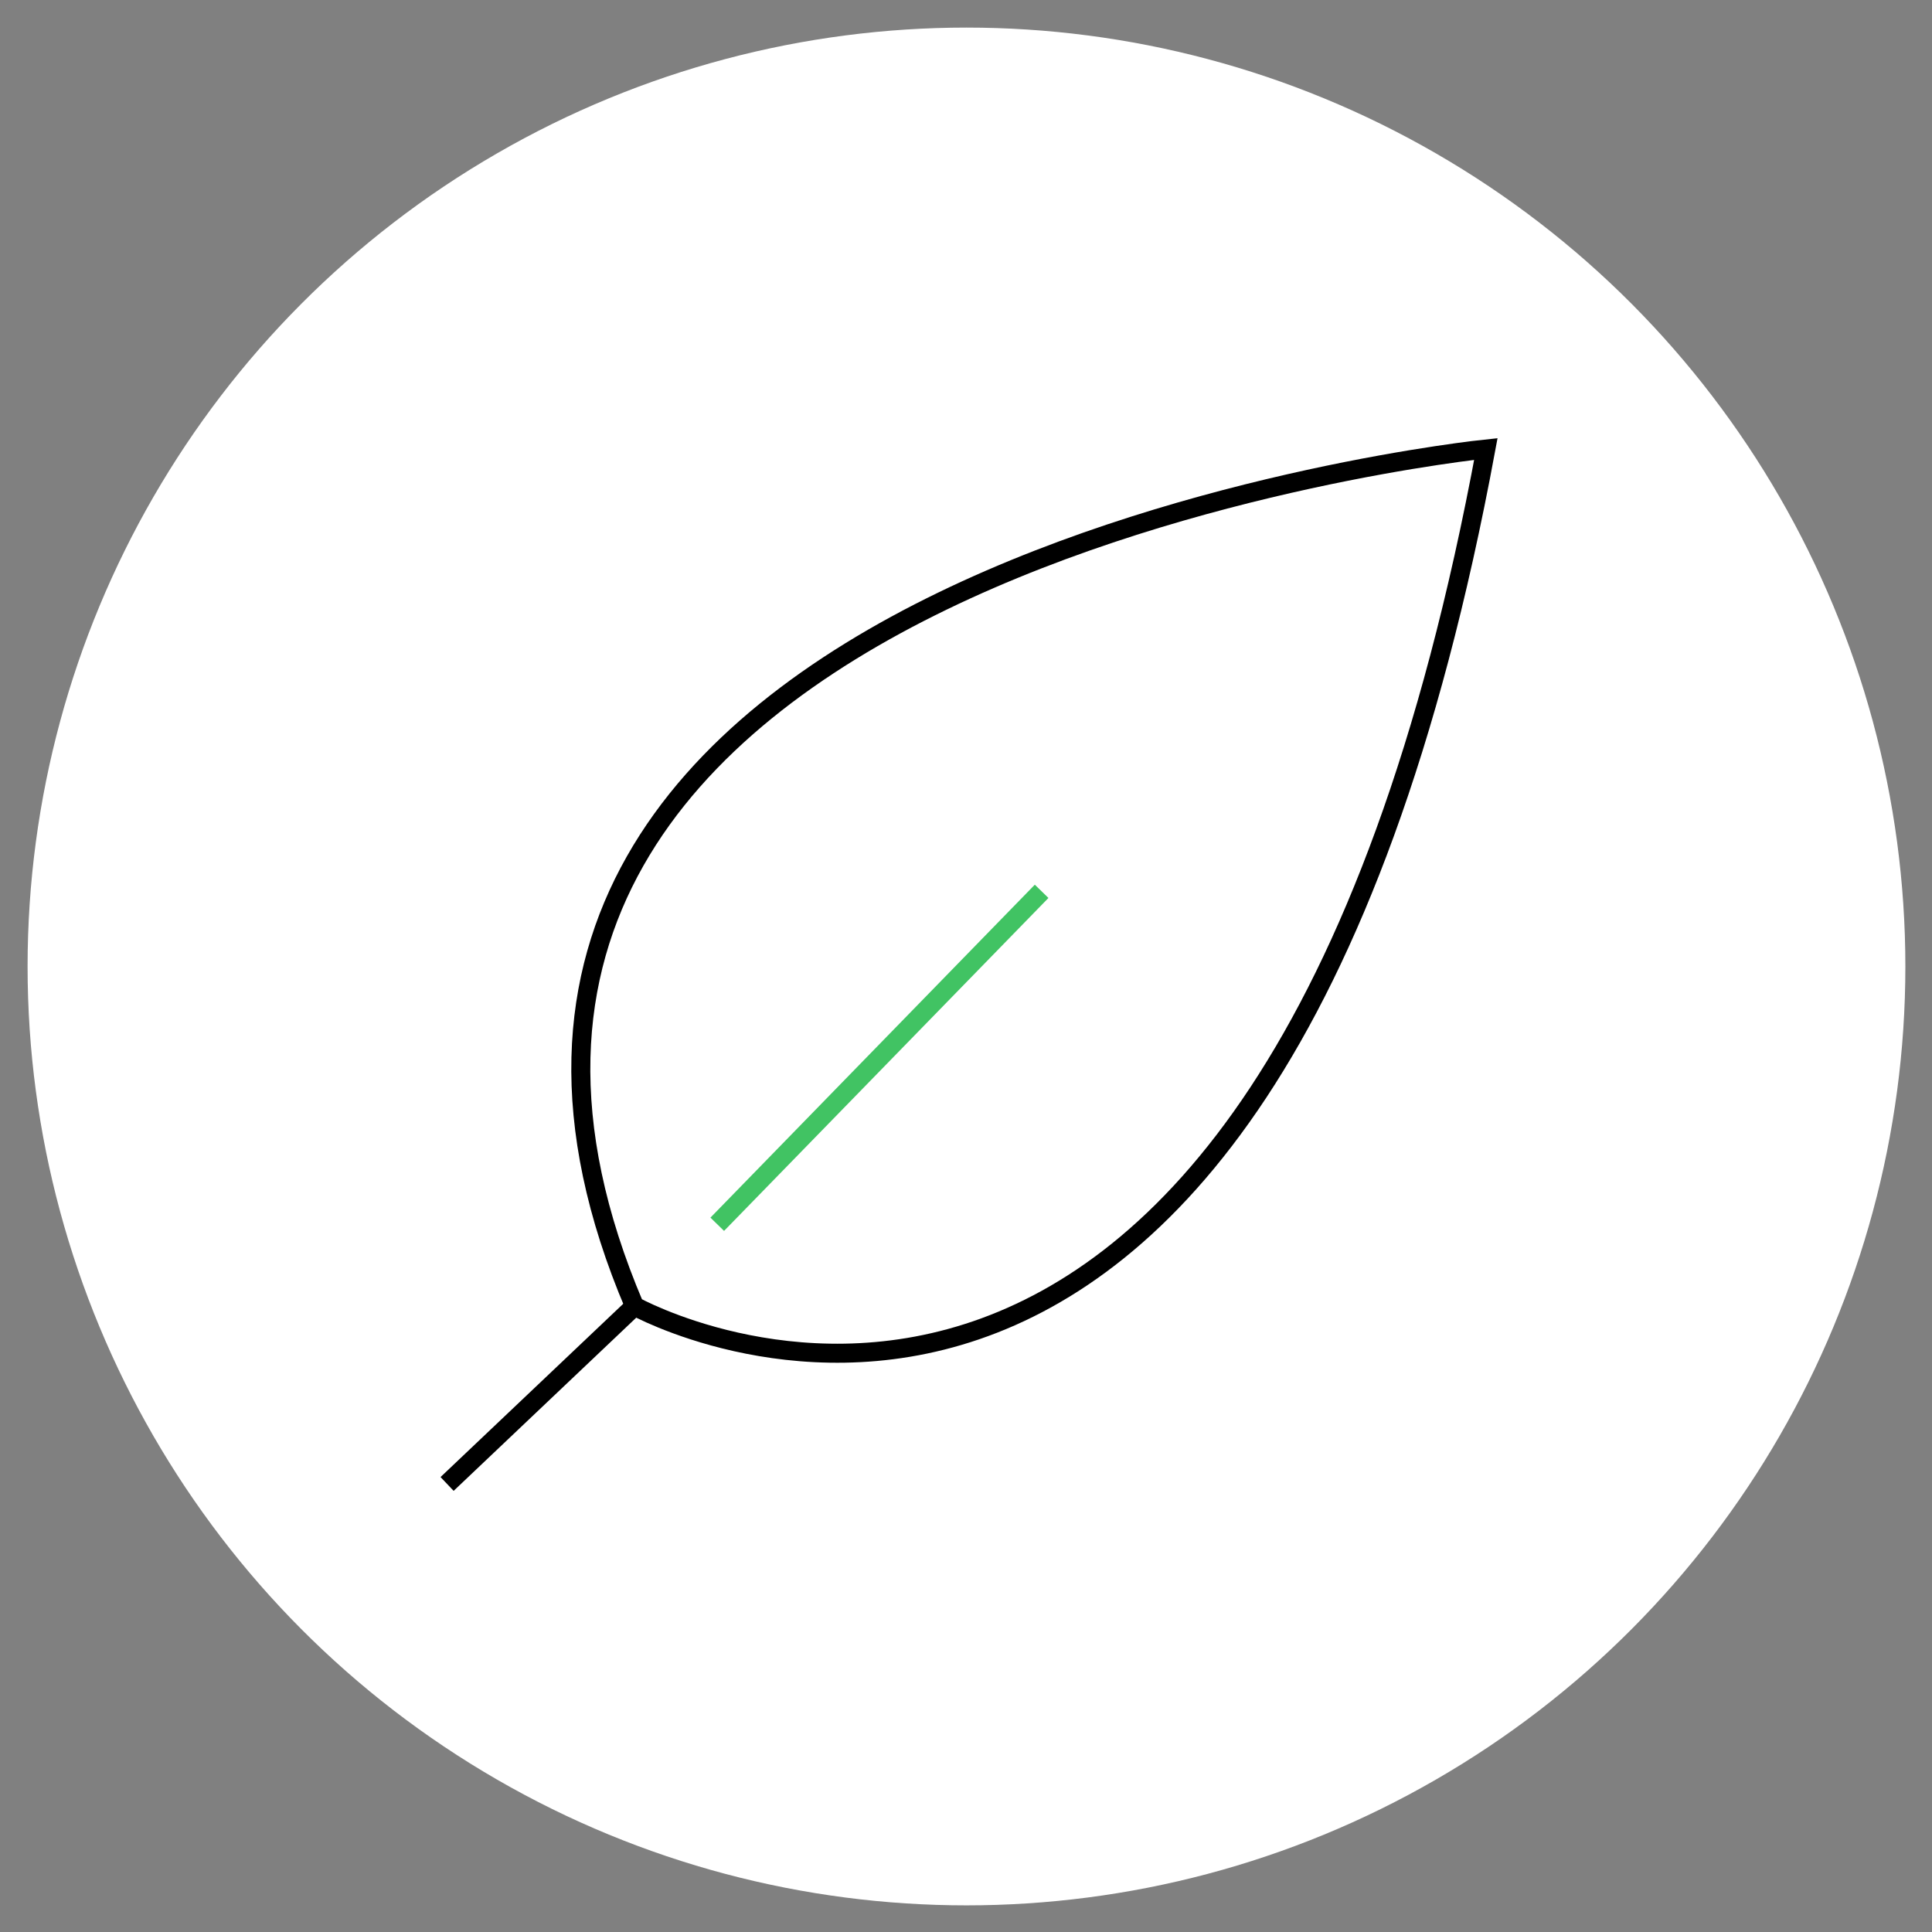
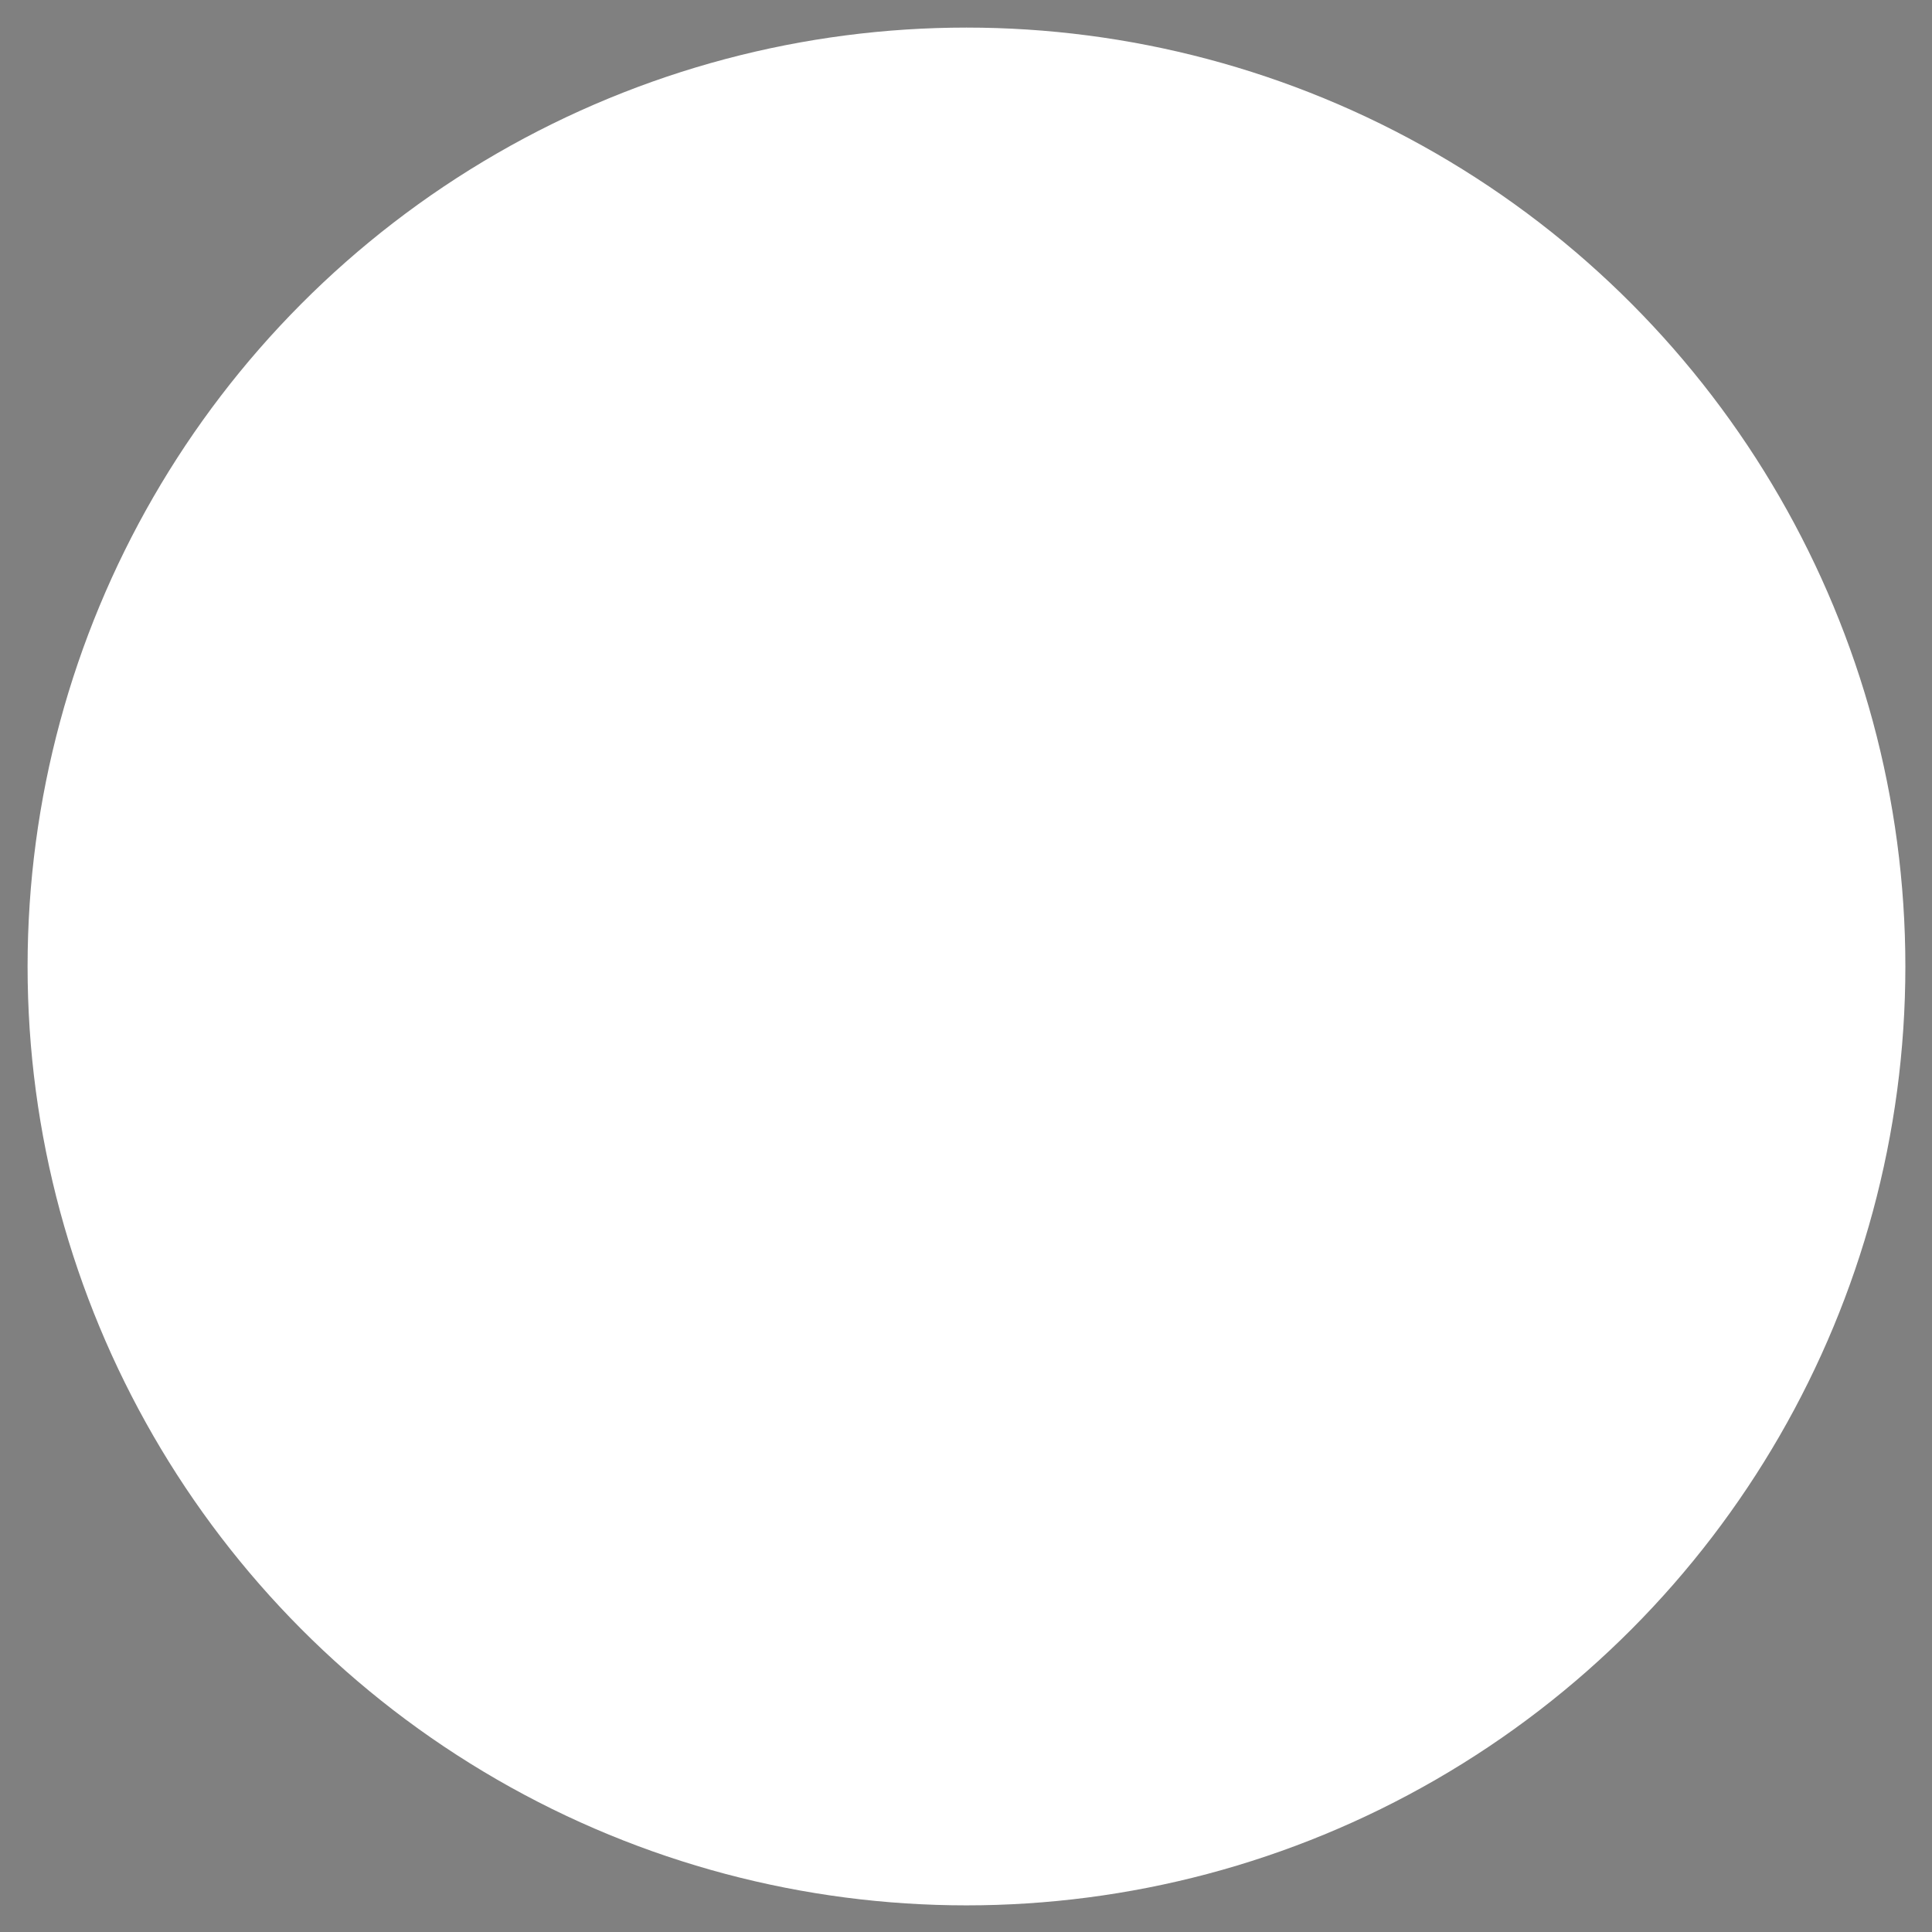
<svg xmlns="http://www.w3.org/2000/svg" version="1.1" viewBox="0 0 203.1 203.1">
  <rect x="0" y="0" width="203.1" height="203.1" fill="#808080" stroke="none" />
  <defs>
    <style>
      .cls-1 {
        fill: #fff;
      }

      .cls-2 {
        stroke: #41c363;
      }

      .cls-2, .cls-3 {
        fill: none;
        stroke-miterlimit: 10;
        stroke-width: 2px;
      }

      .cls-3 {
        stroke: #000;
      }
    </style>
  </defs>
  <g>
    <g id="Layer_1">
      <g id="Layer_1-2" data-name="Layer_1">
        <g id="Gude">
          <circle class="cls-1" cx="101.6" cy="101.6" r="98.7" />
        </g>
      </g>
      <g>
-         <line class="cls-3" x1="47" y1="156" x2="66.4" y2="137.6" />
-         <line class="cls-2" x1="75.4" y1="128.7" x2="109.5" y2="93.7" />
-         <path class="cls-3" d="M156.2,47.2s-122.5,12.6-89.5,90.1c0,0,66,36.8,89.5-90.1Z" />
-       </g>
+         </g>
    </g>
  </g>
</svg>